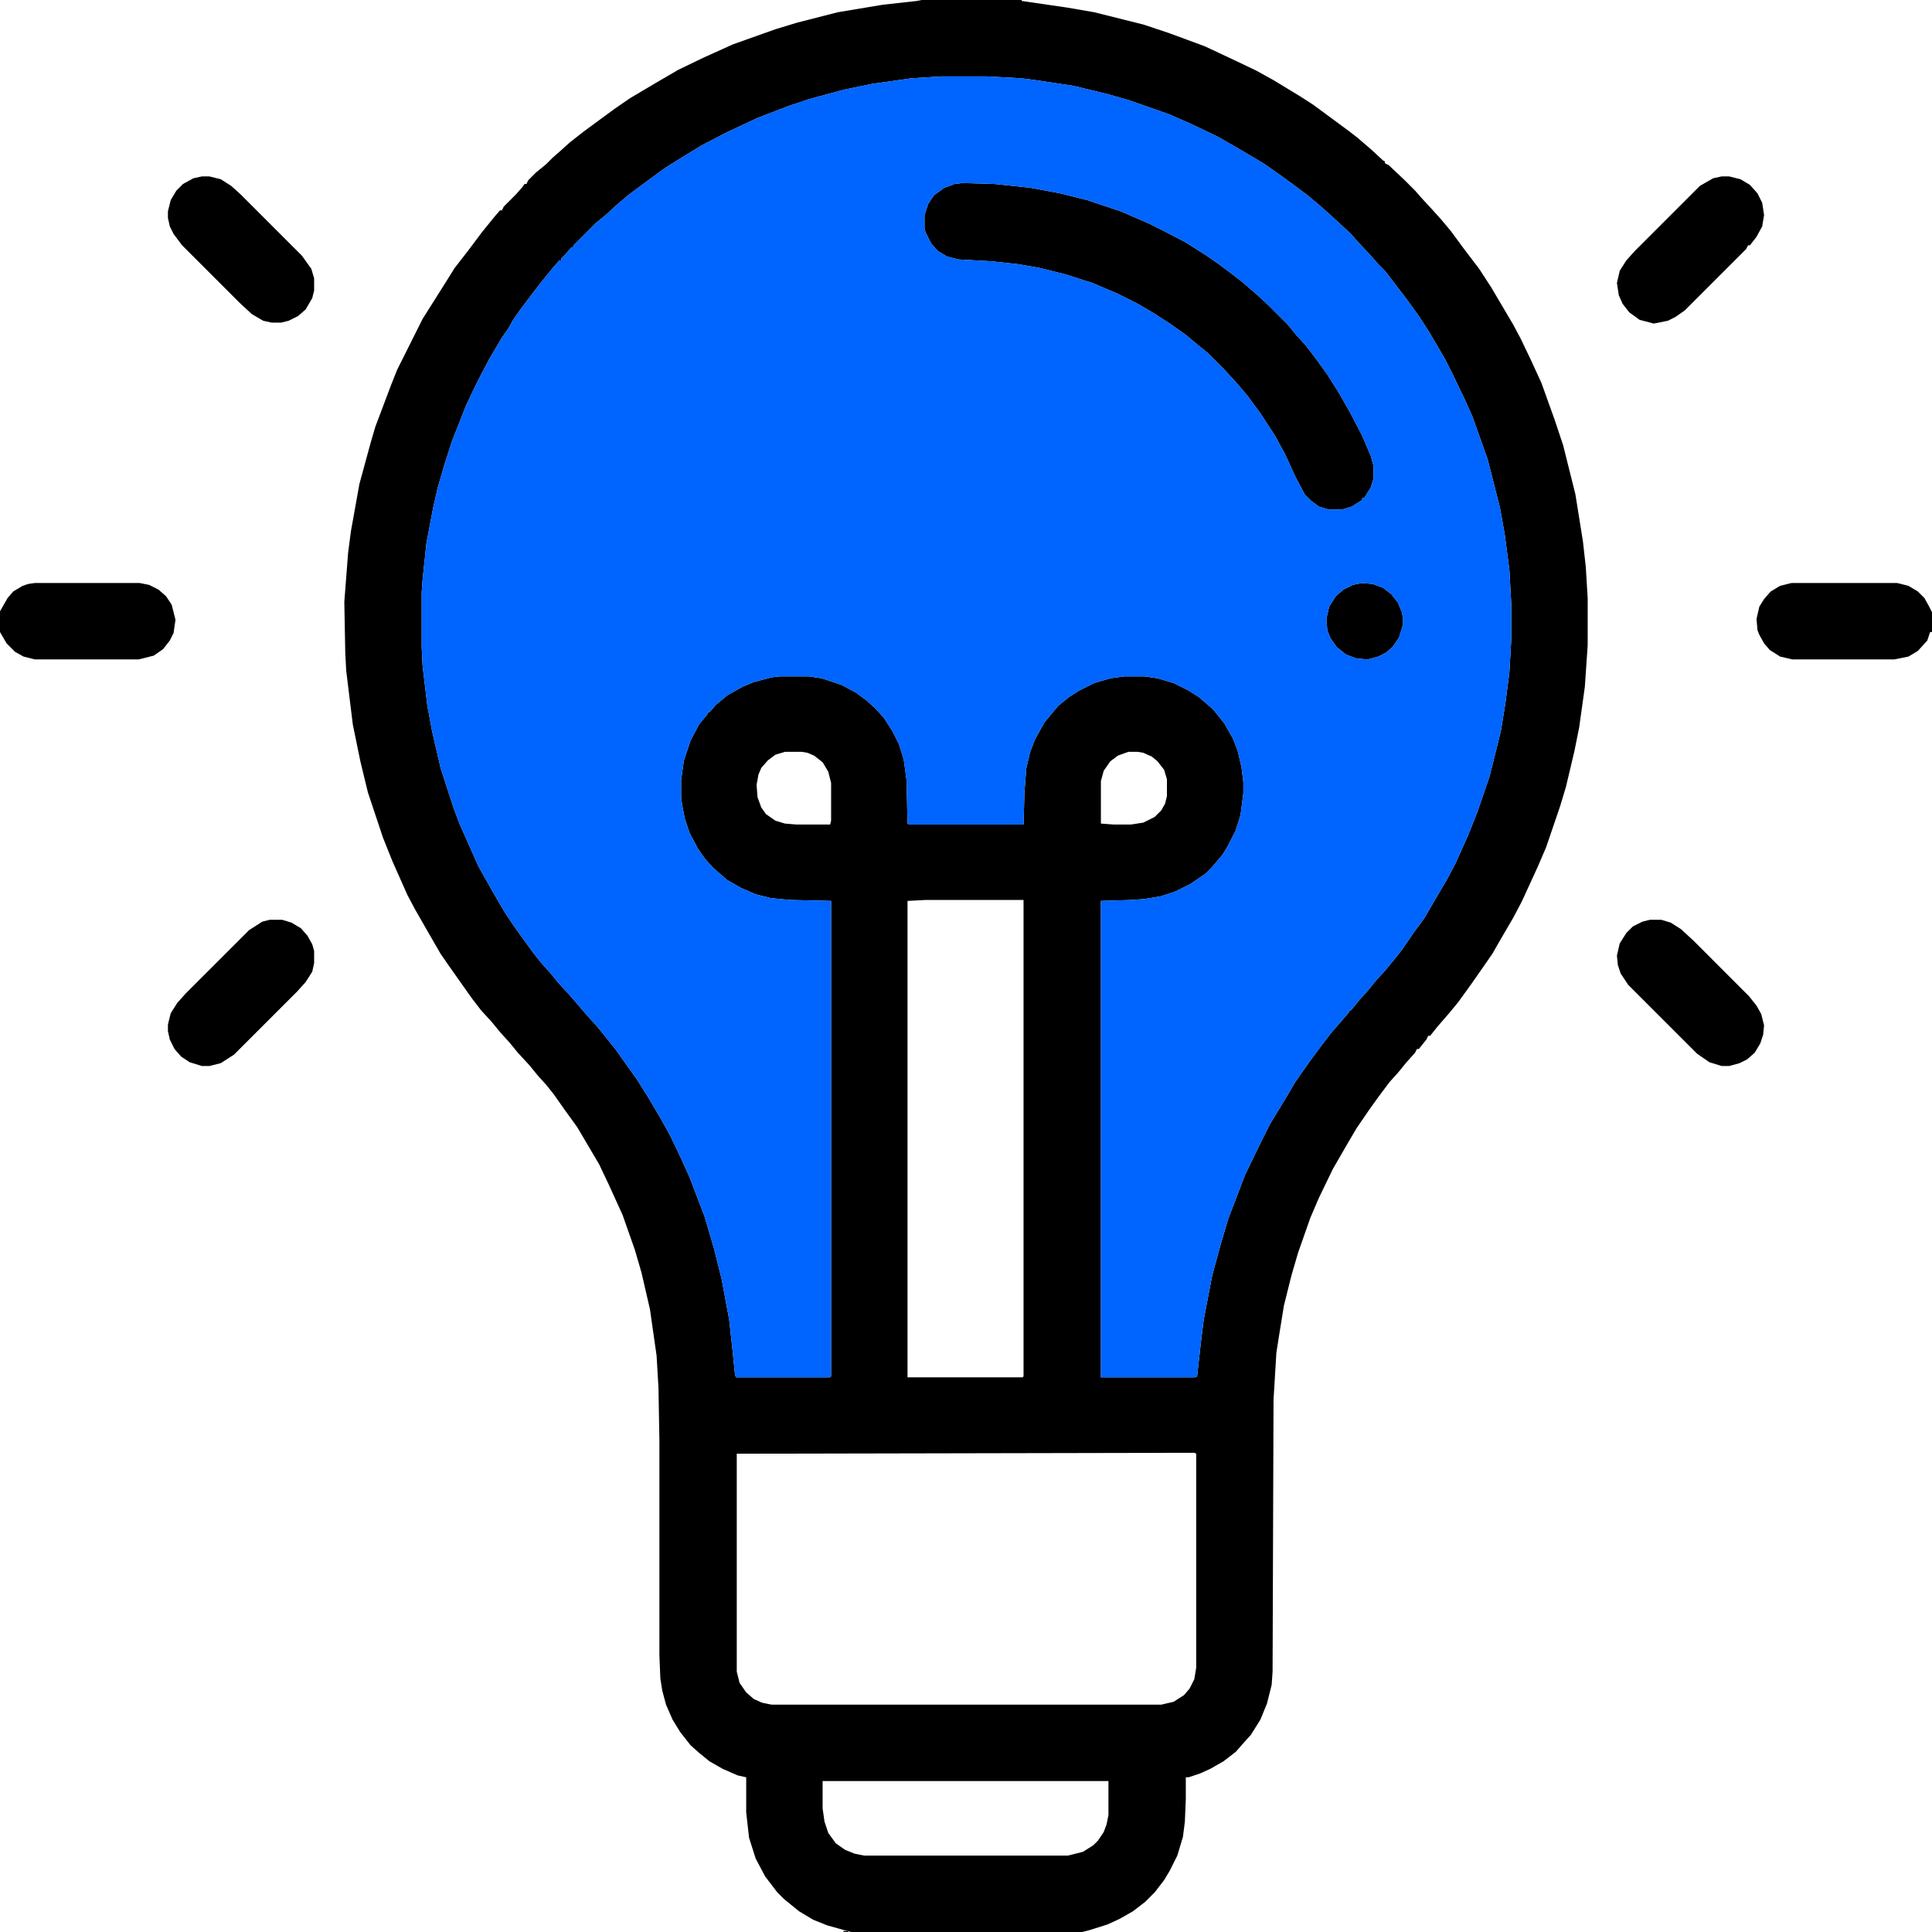
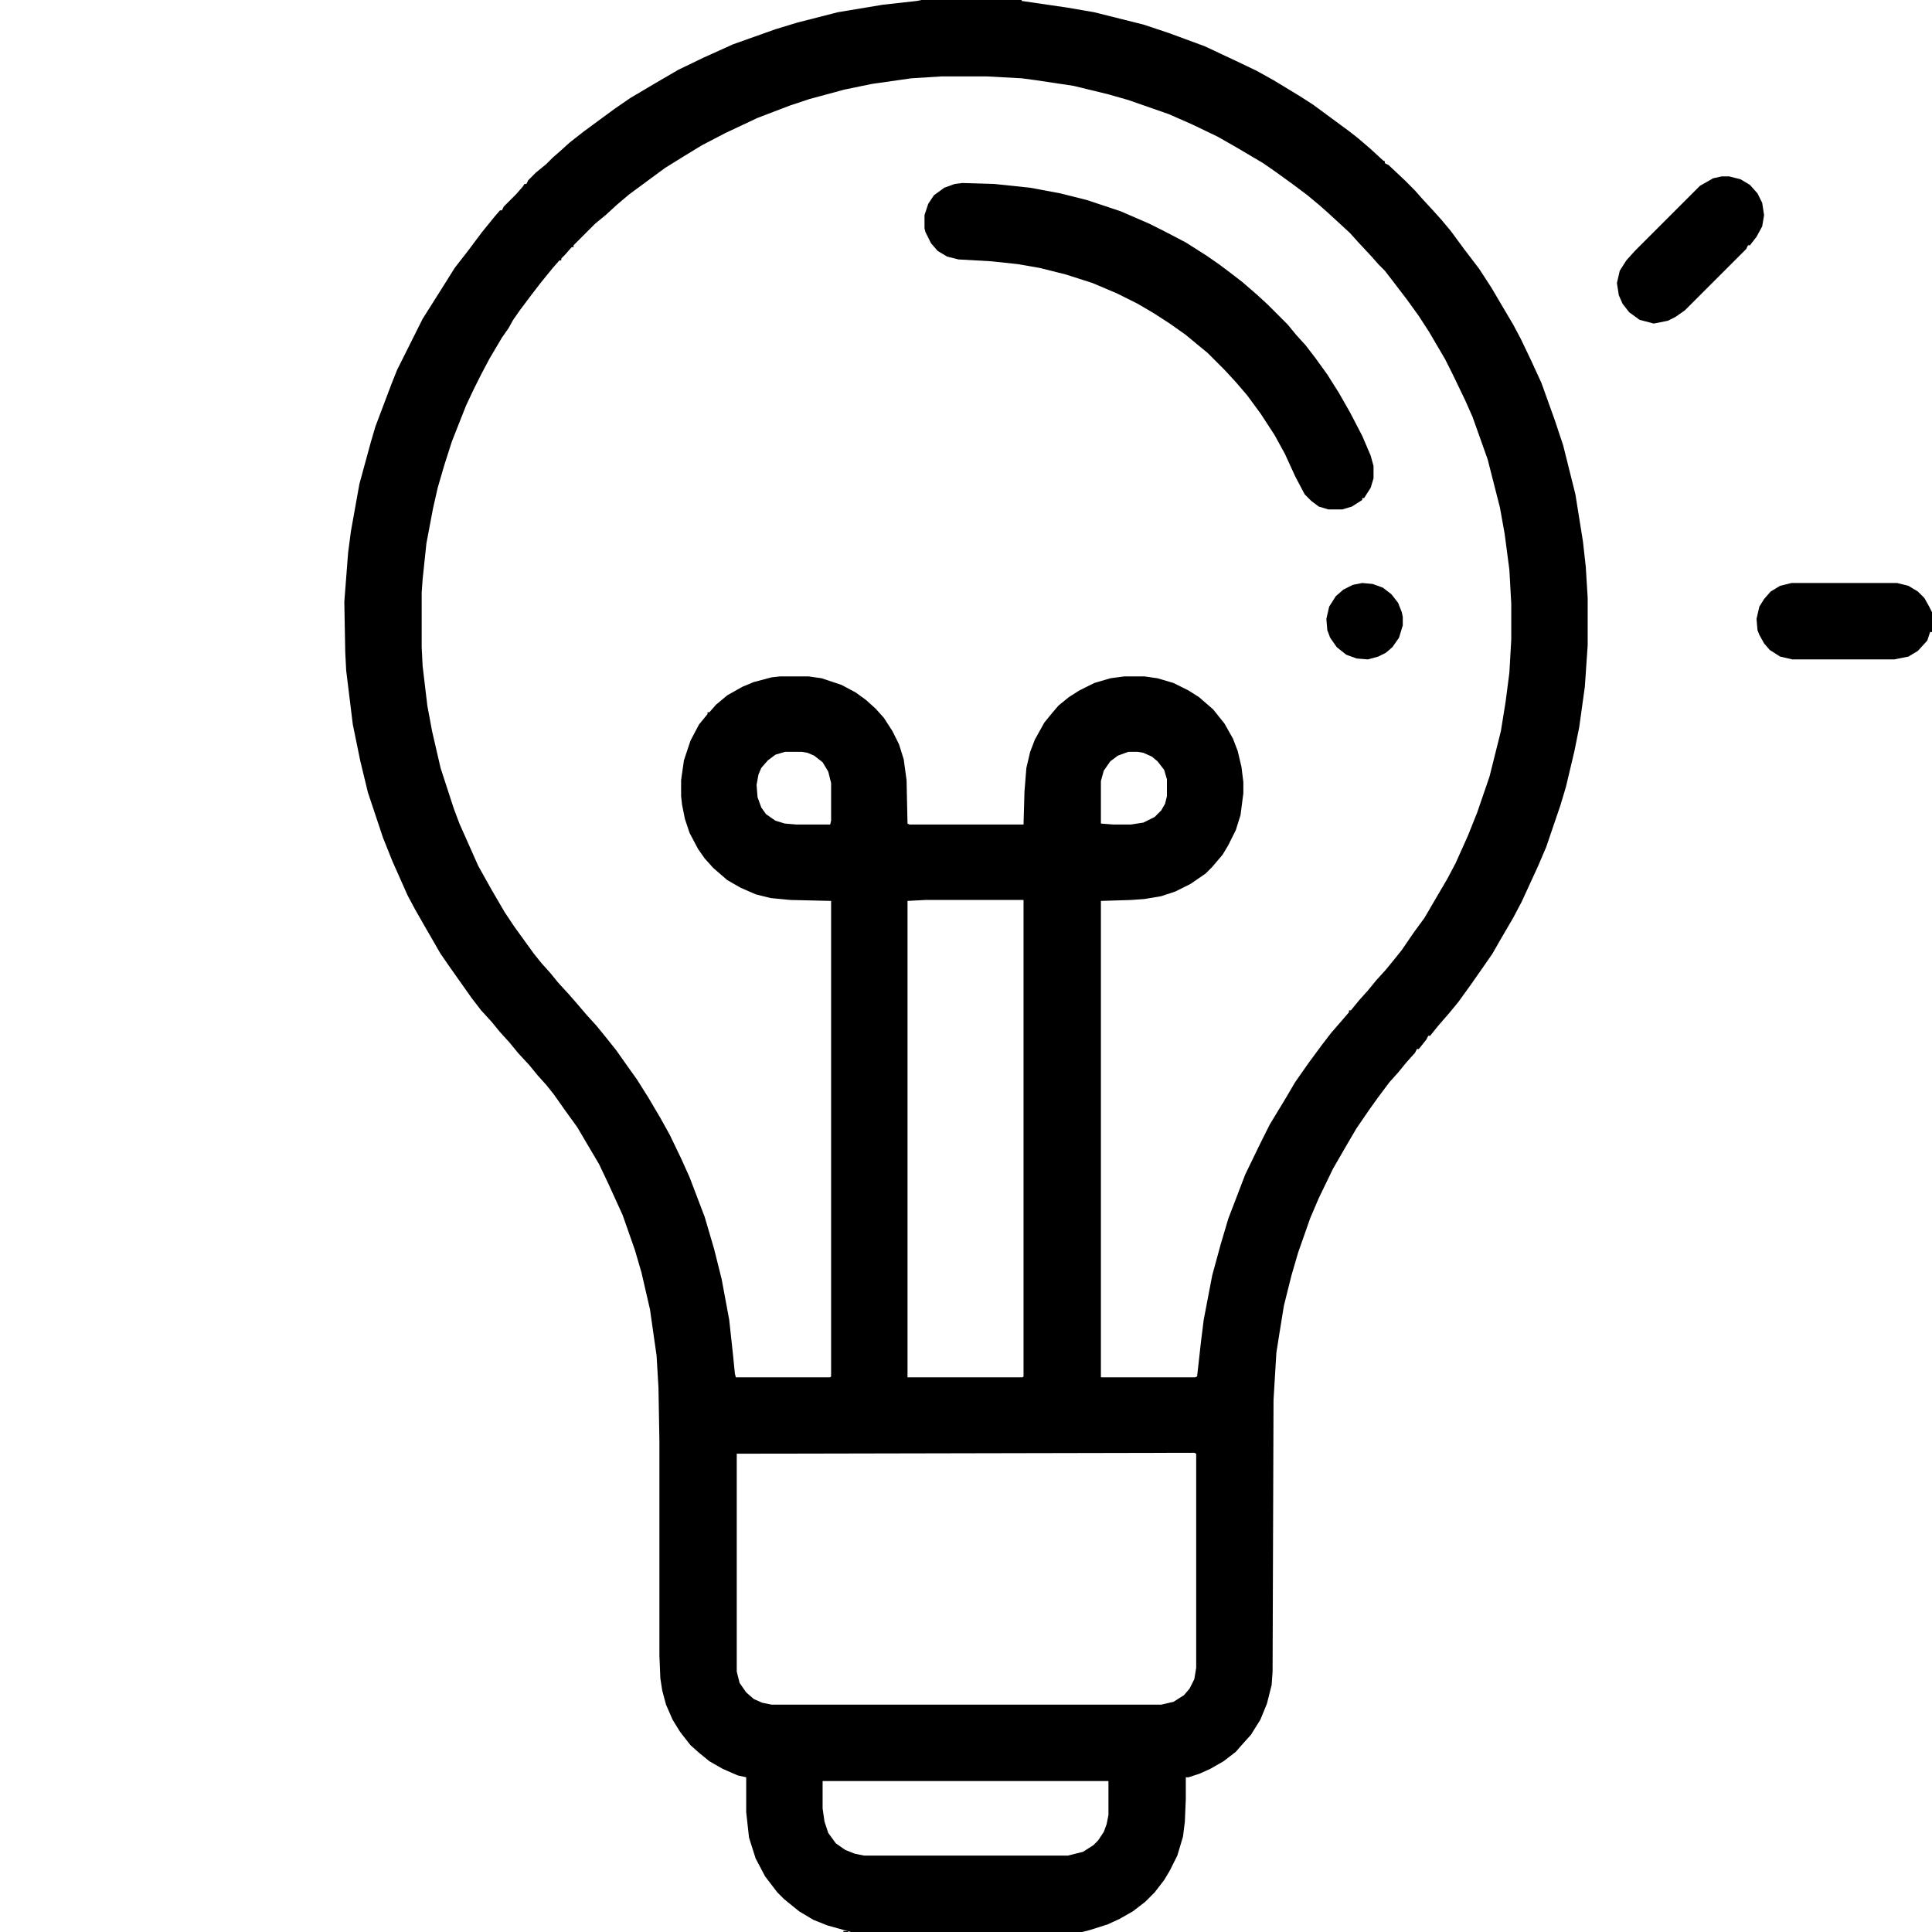
<svg xmlns="http://www.w3.org/2000/svg" width="96" height="96" viewBox="0 0 96 96" fill="none">
  <g clip-path="url(#clip0_3007_4807)">
    <path d="M45.797 0H50.766V0.047L53.016 0.375L54.375 0.609L56.812 1.219L58.078 1.641L59.859 2.297L61.359 3L62.438 3.516L63.281 3.984L64.594 4.781L65.25 5.203L67.031 6.516L67.453 6.844L68.109 7.406L68.719 7.969L68.812 8.016V8.109L69 8.203L69.797 8.953L70.312 9.469L70.641 9.844L71.203 10.453L71.625 10.922L72.094 11.484L72.75 12.375L73.5 13.359L74.109 14.297L74.578 15.094L75.188 16.125L75.562 16.828L76.078 17.906L76.594 19.031L77.25 20.859L77.672 22.125L78.281 24.562L78.656 26.906L78.797 28.172L78.891 29.719V32.062L78.75 34.125L78.469 36.141L78.234 37.312L77.812 39.094L77.531 40.031L76.828 42.094L76.406 43.078L75.609 44.812L75.188 45.609L74.531 46.734L74.156 47.391L73.734 48L73.078 48.938L72.469 49.781L72.047 50.297L71.438 51L71.062 51.469H70.969L70.875 51.656L70.5 52.125H70.406L70.312 52.312L69.891 52.781L69.469 53.297L69.047 53.766L68.484 54.516L68.016 55.172L67.406 56.062L66.938 56.859L66.234 58.078L65.531 59.531L65.109 60.516L64.5 62.25L64.172 63.375L63.797 64.875L63.562 66.328L63.422 67.219L63.281 69.562L63.234 83.062L63.188 83.719L62.953 84.656L62.625 85.453L62.156 86.203L61.734 86.672L61.406 87.047L60.797 87.516L60.141 87.891L59.625 88.125L59.062 88.312H58.922V89.391L58.875 90.516L58.781 91.266L58.5 92.203L58.125 92.953L57.844 93.422L57.375 94.031L56.906 94.5L56.297 94.969L55.641 95.344L55.031 95.625L54.141 95.906L53.766 96H42.281L41.109 95.672L40.406 95.391L39.703 94.969L38.953 94.359L38.625 94.031L38.016 93.234L37.547 92.344L37.219 91.312L37.078 90.047V88.312L36.656 88.219L35.906 87.891L35.25 87.516L34.734 87.094L34.312 86.719L33.797 86.062L33.422 85.453L33.094 84.703L32.906 84L32.812 83.391L32.766 82.266V71.625L32.719 68.953L32.625 67.359L32.297 65.062L31.875 63.234L31.547 62.109L30.938 60.375L30.234 58.828L29.766 57.844L29.156 56.812L28.688 56.016L28.078 55.172L27.516 54.375L27.141 53.906L26.719 53.438L26.297 52.922L25.734 52.312L25.312 51.797L24.844 51.281L24.422 50.766L23.906 50.203L23.438 49.594L22.312 48L21.891 47.391L21.188 46.172L20.625 45.188L20.25 44.484L19.5 42.797L19.031 41.625L18.281 39.375L17.906 37.828L17.531 36L17.203 33.328L17.156 32.438L17.109 29.906L17.297 27.469L17.438 26.391L17.859 24.047L18.422 21.984L18.656 21.188L19.453 19.078L19.734 18.375L21 15.844L22.125 14.062L22.594 13.312L23.25 12.469L23.953 11.531L24.562 10.781L24.844 10.453H24.938L25.031 10.266L25.641 9.656L25.969 9.281L26.062 9.141H26.156L26.25 8.953L26.625 8.578L27.141 8.156L27.469 7.828L27.844 7.5L28.312 7.078L28.969 6.562L29.859 5.906L30.562 5.391L31.312 4.875L32.578 4.125L33.703 3.469L34.969 2.859L36.422 2.203L38.531 1.453L39.609 1.125L41.625 0.609L43.875 0.234L45.562 0.047L45.797 0ZM46.781 3.797L45.281 3.891L43.312 4.172L41.953 4.453L40.219 4.922L39.234 5.25L37.641 5.859L36.047 6.609L34.875 7.219L34.031 7.734L33.047 8.344L31.266 9.656L30.656 10.172L30.094 10.688L29.578 11.109L28.5 12.188V12.281H28.406L28.078 12.656L27.891 12.844V12.938H27.797L27.469 13.312L26.859 14.062L26.391 14.672L25.828 15.422L25.5 15.891L25.266 16.312L24.938 16.781L24.328 17.812L23.906 18.609L23.531 19.359L23.156 20.156L22.453 21.938L22.078 23.109L21.75 24.234L21.516 25.266L21.188 27L21 28.781L20.953 29.438V32.156L21 33.094L21.234 35.062L21.469 36.328L21.891 38.156L22.547 40.172L22.828 40.922L23.766 43.031L24.422 44.203L25.078 45.328L25.547 46.031L26.156 46.875L26.531 47.391L26.906 47.859L27.328 48.328L27.75 48.844L28.266 49.406L28.594 49.781L29.156 50.438L29.625 50.953L30.047 51.469L30.609 52.172L31.172 52.969L31.641 53.625L32.203 54.516L32.812 55.547L33.281 56.391L33.844 57.562L34.266 58.5L35.016 60.469L35.484 62.062L35.859 63.562L36.234 65.578L36.422 67.312L36.516 68.25L36.562 68.438H41.25L41.297 68.391V44.766L39.281 44.719L38.297 44.625L37.547 44.438L36.797 44.109L36.141 43.734L35.438 43.125L35.016 42.656L34.688 42.188L34.266 41.391L34.031 40.688L33.891 39.984L33.844 39.562V38.766L33.984 37.781L34.312 36.797L34.734 36L35.156 35.484V35.391H35.25L35.578 35.016L36.141 34.547L36.891 34.125L37.453 33.891L38.344 33.656L38.766 33.609H40.172L40.828 33.703L41.812 34.031L42.516 34.406L43.031 34.781L43.5 35.203L43.922 35.672L44.344 36.328L44.672 36.984L44.906 37.734L45.047 38.766L45.094 40.922L45.188 40.969H50.859L50.906 39.328L51 38.156L51.188 37.359L51.422 36.75L51.891 35.906L52.312 35.391L52.594 35.062L53.109 34.641L53.625 34.312L54.375 33.938L55.172 33.703L55.875 33.609H56.859L57.516 33.703L58.312 33.938L59.062 34.312L59.578 34.641L60.281 35.25L60.844 35.953L61.266 36.703L61.5 37.312L61.688 38.109L61.781 38.859V39.422L61.641 40.5L61.406 41.25L61.031 42L60.75 42.469L60.234 43.078L59.906 43.406L59.156 43.922L58.406 44.297L57.703 44.531L56.859 44.672L56.203 44.719L54.703 44.766V68.438H59.391L59.484 68.391L59.672 66.703L59.812 65.578L60.234 63.375L60.656 61.828L61.031 60.562L61.875 58.359L62.625 56.812L63.094 55.875L63.891 54.562L64.359 53.766L65.016 52.828L65.672 51.938L66.141 51.328L66.75 50.625L67.031 50.297V50.203H67.125L67.547 49.688L67.969 49.219L68.391 48.703L68.859 48.188L69.281 47.672L69.656 47.203L70.266 46.312L70.781 45.609L71.438 44.484L71.906 43.688L72.328 42.891L72.938 41.531L73.406 40.359L74.016 38.578L74.578 36.328L74.812 34.875L75 33.422L75.094 31.781V30L75 28.312L74.766 26.531L74.531 25.219L73.922 22.828L73.172 20.719L72.797 19.875L72.188 18.609L71.812 17.859L71.016 16.5L70.5 15.703L69.891 14.859L69.281 14.062L68.812 13.453L68.484 13.125L68.156 12.75L67.5 12.047L67.078 11.578L66.469 11.016L65.906 10.5L65.531 10.172L64.969 9.703L64.219 9.141L63.375 8.531L62.766 8.109L61.5 7.359L60.516 6.797L59.25 6.188L58.078 5.672L56.062 4.969L55.078 4.688L53.344 4.266L51.469 3.984L50.766 3.891L49.031 3.797H46.781ZM39 37.359L38.531 37.5L38.156 37.781L37.828 38.156L37.688 38.484L37.594 39L37.641 39.609L37.828 40.125L38.062 40.453L38.531 40.781L39 40.922L39.562 40.969H41.25L41.297 40.781V38.906L41.156 38.344L40.875 37.875L40.453 37.547L40.125 37.406L39.844 37.359H39ZM56.062 37.359L55.547 37.547L55.172 37.828L54.844 38.297L54.703 38.812V40.922L55.312 40.969H56.203L56.812 40.875L57.375 40.594L57.703 40.266L57.891 39.938L57.984 39.562V38.719L57.844 38.25L57.516 37.828L57.234 37.594L56.812 37.406L56.531 37.359H56.062ZM45.984 44.719L45.094 44.766V68.438H50.812L50.859 68.391V44.719H45.984ZM59.344 72.188L36.609 72.234V83.062L36.75 83.625L37.078 84.094L37.453 84.422L37.875 84.609L38.344 84.703H57.703L58.312 84.562L58.828 84.234L59.109 83.906L59.344 83.438L59.438 82.875V72.234L59.344 72.188ZM40.875 88.5V89.859L40.969 90.516L41.156 91.078L41.531 91.594L42 91.922L42.469 92.109L42.938 92.203H53.062L53.812 92.016L54.328 91.688L54.562 91.453L54.844 91.031L54.984 90.656L55.078 90.188V88.5H40.875Z" fill="black" />
    <path d="M47.812 9.094L49.406 9.141L51.188 9.328L52.688 9.609L54 9.938L55.688 10.5L57.094 11.109L57.844 11.484L58.922 12.047L59.953 12.703L60.562 13.125L61.125 13.547L61.734 14.016L62.438 14.625L63 15.141L63.984 16.125L64.406 16.641L64.875 17.156L65.344 17.766L65.953 18.609L66.516 19.5L67.078 20.484L67.688 21.656L68.109 22.641L68.25 23.156V23.766L68.109 24.234L67.781 24.75H67.688V24.844L67.172 25.172L66.703 25.312H66L65.531 25.172L65.156 24.891L64.828 24.562L64.359 23.672L63.844 22.547L63.328 21.609L62.625 20.531L61.969 19.641L61.406 18.984L60.844 18.375L60 17.531L59.484 17.109L58.922 16.641L58.125 16.078L57.328 15.562L56.531 15.094L55.5 14.578L54.281 14.062L52.969 13.641L51.656 13.312L50.578 13.125L49.266 12.984L47.625 12.891L47.062 12.75L46.594 12.469L46.266 12.094L45.984 11.531L45.938 11.344V10.688L46.125 10.125L46.406 9.703L46.922 9.328L47.438 9.141L47.812 9.094Z" fill="black" />
-     <path d="M13.406 45.703H14.016L14.484 45.844L14.953 46.125L15.281 46.5L15.516 46.922L15.609 47.25V47.859L15.516 48.281L15.188 48.797L14.766 49.266L11.625 52.406L10.969 52.828L10.406 52.969H10.031L9.422 52.781L9 52.5L8.672 52.125L8.438 51.656L8.344 51.234V50.906L8.484 50.344L8.812 49.828L9.234 49.359L12.375 46.219L13.031 45.797L13.406 45.703Z" fill="black" />
    <path d="M85.547 8.766H85.922L86.484 8.906L86.953 9.188L87.328 9.609L87.562 10.078L87.656 10.688L87.562 11.25L87.281 11.766L86.953 12.188H86.859L86.766 12.375L83.719 15.422L83.25 15.75L82.875 15.938L82.172 16.078L81.469 15.891L80.953 15.516L80.625 15.094L80.438 14.672L80.344 14.062L80.484 13.453L80.812 12.938L81.234 12.469L84.469 9.234L85.125 8.859L85.547 8.766Z" fill="black" />
-     <path d="M81.984 45.703H82.547L83.016 45.844L83.531 46.172L84.141 46.734L86.906 49.5L87.281 49.969L87.516 50.391L87.656 50.953L87.609 51.422L87.469 51.844L87.188 52.312L86.812 52.641L86.438 52.828L85.922 52.969H85.547L84.938 52.781L84.328 52.359L80.906 48.938L80.531 48.375L80.391 47.953L80.344 47.484L80.484 46.875L80.812 46.359L81.141 46.031L81.609 45.797L81.984 45.703Z" fill="black" />
-     <path d="M10.031 8.766H10.406L10.969 8.906L11.484 9.234L11.953 9.656L15 12.703L15.469 13.359L15.609 13.828V14.438L15.516 14.812L15.188 15.375L14.812 15.703L14.344 15.938L13.969 16.031H13.5L13.078 15.938L12.516 15.609L11.906 15.047L9.047 12.188L8.625 11.625L8.438 11.25L8.344 10.828V10.5L8.484 9.938L8.766 9.469L9.094 9.141L9.609 8.859L10.031 8.766Z" fill="black" />
-     <path d="M1.734 28.969H6.938L7.406 29.062L7.875 29.297L8.25 29.625L8.531 30.047L8.719 30.797L8.625 31.453L8.438 31.828L8.109 32.25L7.641 32.578L6.891 32.766H1.734L1.172 32.625L0.75 32.391L0.328 31.969L0 31.406V30.375L0.375 29.719L0.656 29.391L1.125 29.109L1.406 29.016L1.734 28.969Z" fill="black" />
    <path d="M89.016 28.969H94.266L94.828 29.109L95.297 29.391L95.625 29.719L95.859 30.141L96 30.422V31.406H95.906L95.766 31.828L95.297 32.344L94.828 32.625L94.125 32.766H89.062L88.453 32.625L87.938 32.297L87.656 31.969L87.422 31.547L87.328 31.312L87.281 30.75L87.422 30.141L87.656 29.766L87.984 29.391L88.453 29.109L89.016 28.969Z" fill="black" />
    <path d="M67.688 28.969L68.203 29.016L68.719 29.203L69.141 29.531L69.469 29.953L69.656 30.422L69.703 30.656V31.078L69.516 31.688L69.188 32.156L68.859 32.438L68.484 32.625L67.969 32.766L67.406 32.719L66.891 32.531L66.422 32.156L66.094 31.688L65.953 31.312L65.906 30.75L66.047 30.141L66.375 29.625L66.75 29.297L67.219 29.062L67.688 28.969Z" fill="black" />
    <path d="M41.906 95.953H42.141V96H41.906V95.953Z" fill="black" />
-     <path fill-rule="evenodd" clip-rule="evenodd" d="M45.281 3.891L46.781 3.797H49.031L50.766 3.891L51.469 3.984L53.344 4.266L55.078 4.688L56.062 4.969L58.078 5.672L59.25 6.188L60.516 6.797L61.5 7.359L62.766 8.109L63.375 8.531L64.219 9.141L64.969 9.703L65.531 10.172L65.906 10.5L66.469 11.016L67.078 11.578L67.5 12.047L68.156 12.75L68.484 13.125L68.812 13.453L69.281 14.062L69.891 14.859L70.5 15.703L71.016 16.5L71.812 17.859L72.188 18.609L72.797 19.875L73.172 20.719L73.922 22.828L74.531 25.219L74.766 26.531L75 28.312L75.094 30V31.781L75 33.422L74.812 34.875L74.578 36.328L74.016 38.578L73.406 40.359L72.938 41.531L72.328 42.891L71.906 43.688L71.438 44.484L70.781 45.609L70.266 46.312L69.656 47.203L69.281 47.672L68.859 48.188L68.391 48.703L67.969 49.219L67.547 49.688L67.125 50.203H67.031V50.297L66.75 50.625L66.141 51.328L65.672 51.938L65.016 52.828L64.359 53.766L63.891 54.562L63.094 55.875L62.625 56.812L61.875 58.359L61.031 60.562L60.656 61.828L60.234 63.375L59.812 65.578L59.672 66.703L59.484 68.391L59.391 68.438H54.703V44.766L56.203 44.719L56.859 44.672L57.703 44.531L58.406 44.297L59.156 43.922L59.906 43.406L60.234 43.078L60.75 42.469L61.031 42L61.406 41.25L61.641 40.5L61.781 39.422V38.859L61.688 38.109L61.5 37.312L61.266 36.703L60.844 35.953L60.281 35.25L59.578 34.641L59.062 34.312L58.312 33.938L57.516 33.703L56.859 33.609H55.875L55.172 33.703L54.375 33.938L53.625 34.312L53.109 34.641L52.594 35.062L52.312 35.391L51.891 35.906L51.422 36.75L51.188 37.359L51 38.156L50.906 39.328L50.859 40.969H45.188L45.094 40.922L45.047 38.766L44.906 37.734L44.672 36.984L44.344 36.328L43.922 35.672L43.5 35.203L43.031 34.781L42.516 34.406L41.812 34.031L40.828 33.703L40.172 33.609H38.766L38.344 33.656L37.453 33.891L36.891 34.125L36.141 34.547L35.578 35.016L35.25 35.391H35.156V35.484L34.734 36L34.312 36.797L33.984 37.781L33.844 38.766V39.562L33.891 39.984L34.031 40.688L34.266 41.391L34.688 42.188L35.016 42.656L35.438 43.125L36.141 43.734L36.797 44.109L37.547 44.438L38.297 44.625L39.281 44.719L41.297 44.766V68.391L41.25 68.438H36.562L36.516 68.25L36.422 67.312L36.234 65.578L35.859 63.562L35.484 62.062L35.016 60.469L34.266 58.5L33.844 57.562L33.281 56.391L32.812 55.547L32.203 54.516L31.641 53.625L31.172 52.969L30.609 52.172L30.047 51.469L29.625 50.953L29.156 50.438L28.594 49.781L28.266 49.406L27.75 48.844L27.328 48.328L26.906 47.859L26.531 47.391L26.156 46.875L25.547 46.031L25.078 45.328L24.422 44.203L23.766 43.031L22.828 40.922L22.547 40.172L21.891 38.156L21.469 36.328L21.234 35.062L21 33.094L20.953 32.156V29.438L21 28.781L21.188 27L21.516 25.266L21.75 24.234L22.078 23.109L22.453 21.938L23.156 20.156L23.531 19.359L23.906 18.609L24.328 17.812L24.938 16.781L25.266 16.312L25.5 15.891L25.828 15.422L26.391 14.672L26.859 14.062L27.469 13.312L27.797 12.938H27.891V12.844L28.078 12.656L28.406 12.281H28.5V12.188L29.578 11.109L30.094 10.688L30.656 10.172L31.266 9.656L33.047 8.344L34.031 7.734L34.875 7.219L36.047 6.609L37.641 5.859L39.234 5.25L40.219 4.922L41.953 4.453L43.312 4.172L45.281 3.891ZM47.812 9.094L49.406 9.141L51.188 9.328L52.688 9.609L54 9.938L55.688 10.5L57.094 11.109L57.844 11.484L58.922 12.047L59.953 12.703L60.562 13.125L61.125 13.547L61.734 14.016L62.438 14.625L63 15.141L63.984 16.125L64.406 16.641L64.875 17.156L65.344 17.766L65.953 18.609L66.516 19.5L67.078 20.484L67.688 21.656L68.109 22.641L68.25 23.156V23.766L68.109 24.234L67.781 24.75H67.688V24.844L67.172 25.172L66.703 25.312H66L65.531 25.172L65.156 24.891L64.828 24.562L64.359 23.672L63.844 22.547L63.328 21.609L62.625 20.531L61.969 19.641L61.406 18.984L60.844 18.375L60 17.531L59.484 17.109L58.922 16.641L58.125 16.078L57.328 15.562L56.531 15.094L55.5 14.578L54.281 14.062L52.969 13.641L51.656 13.312L50.578 13.125L49.266 12.984L47.625 12.891L47.062 12.75L46.594 12.469L46.266 12.094L45.984 11.531L45.938 11.344V10.688L46.125 10.125L46.406 9.703L46.922 9.328L47.438 9.141L47.812 9.094ZM67.688 28.969L68.203 29.016L68.719 29.203L69.141 29.531L69.469 29.953L69.656 30.422L69.703 30.656V31.078L69.516 31.688L69.188 32.156L68.859 32.438L68.484 32.625L67.969 32.766L67.406 32.719L66.891 32.531L66.422 32.156L66.094 31.688L65.953 31.312L65.906 30.75L66.047 30.141L66.375 29.625L66.75 29.297L67.219 29.062L67.688 28.969Z" fill="#0064FF" />
  </g>
  <defs>
    <clipPath id="clip0_3007_4807">
      <rect width="96" height="96" fill="white" />
    </clipPath>
  </defs>
</svg>